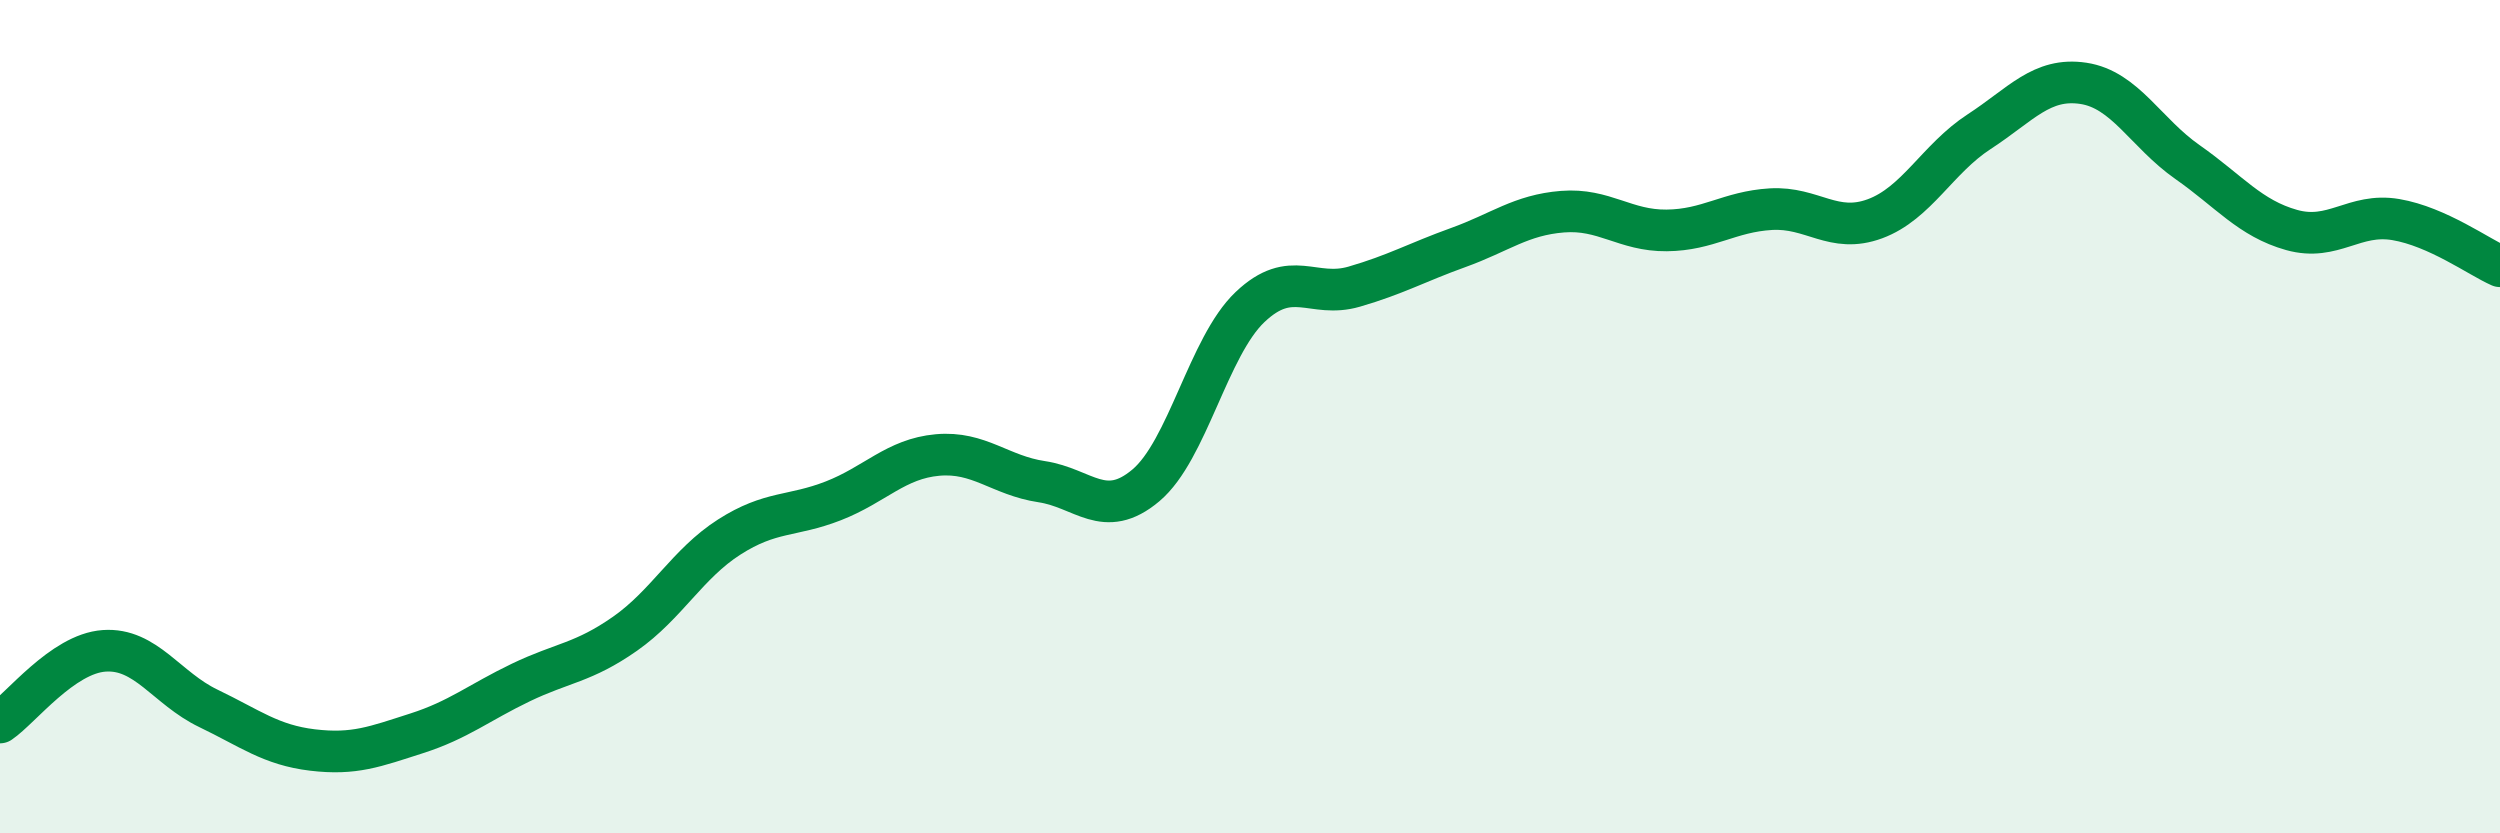
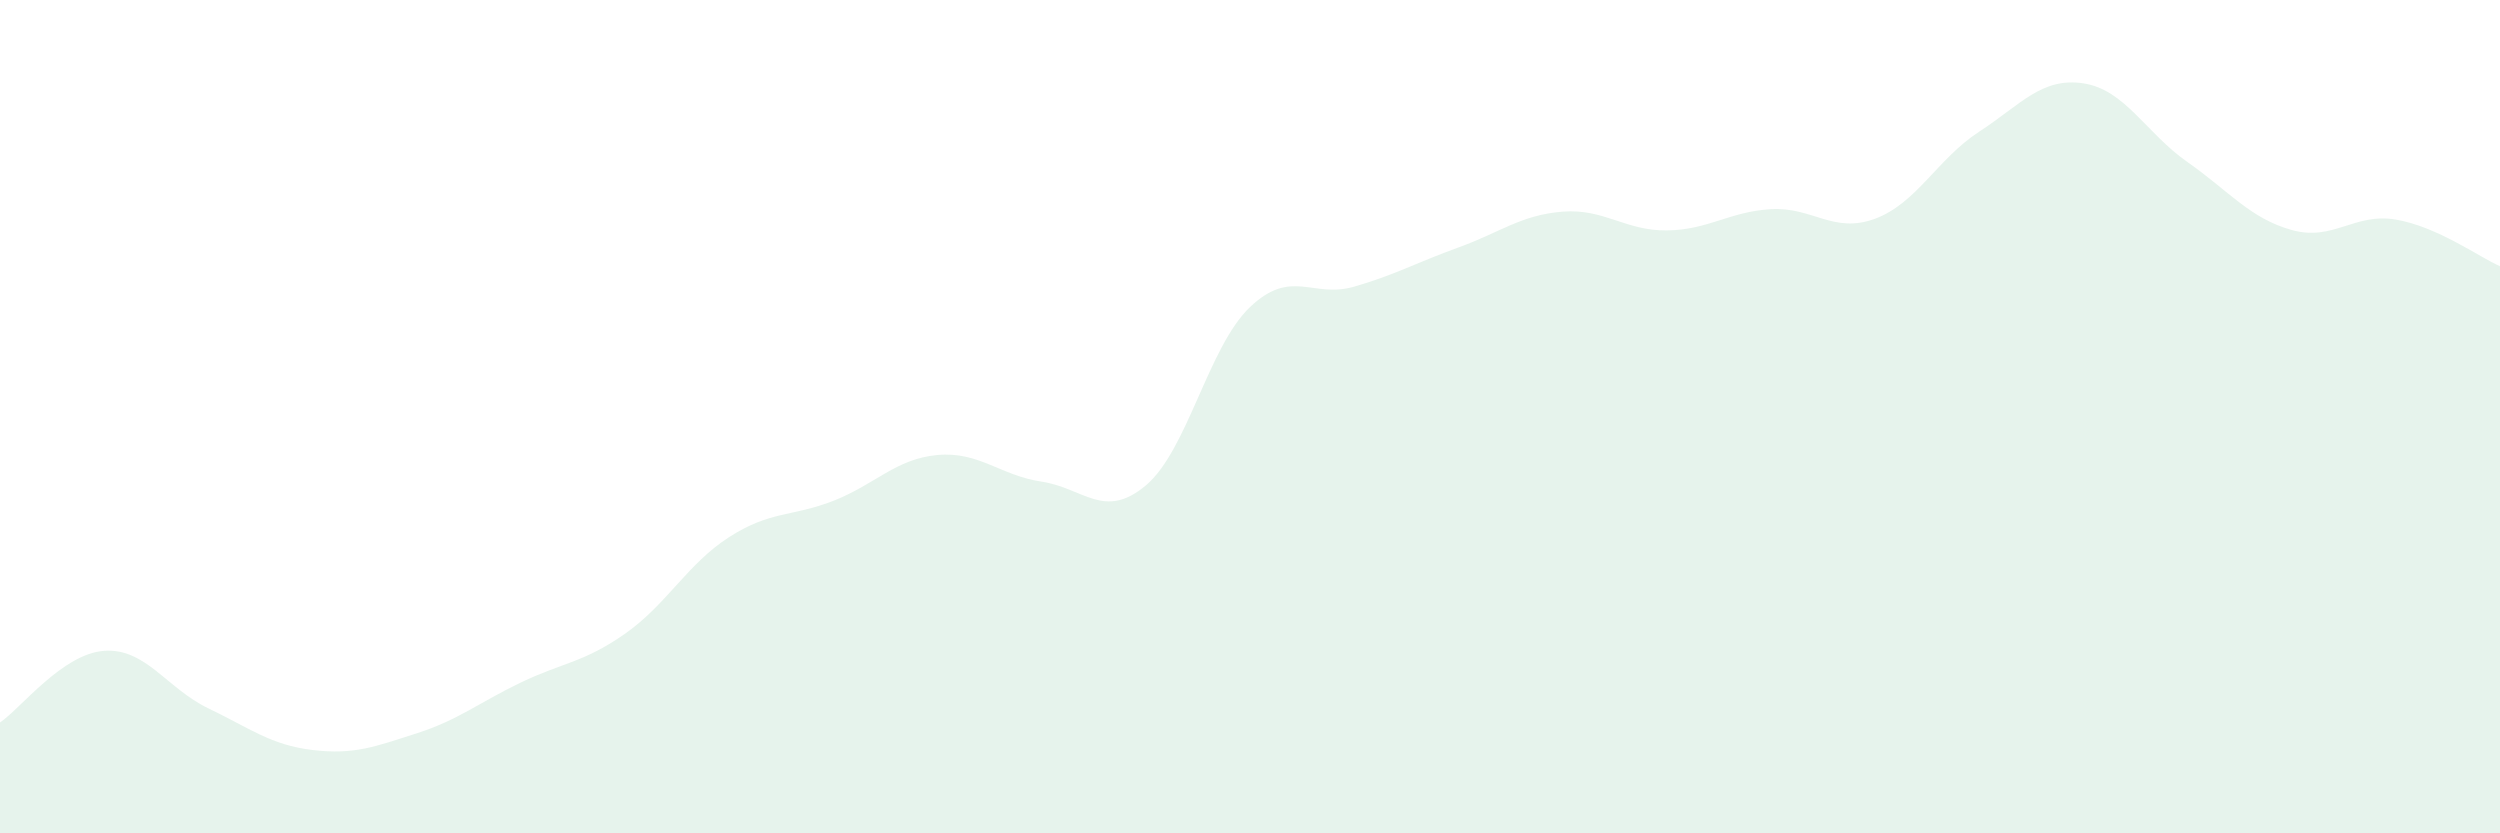
<svg xmlns="http://www.w3.org/2000/svg" width="60" height="20" viewBox="0 0 60 20">
  <path d="M 0,17.34 C 0.5,17 1.5,15.69 2.5,15.62 C 3.5,15.55 4,16.52 5,17 C 6,17.48 6.5,17.88 7.5,18 C 8.5,18.12 9,17.92 10,17.6 C 11,17.28 11.5,16.86 12.5,16.38 C 13.5,15.9 14,15.91 15,15.21 C 16,14.51 16.5,13.53 17.5,12.89 C 18.5,12.25 19,12.41 20,12.02 C 21,11.63 21.5,11.01 22.5,10.92 C 23.5,10.83 24,11.41 25,11.56 C 26,11.71 26.5,12.49 27.5,11.65 C 28.5,10.81 29,8.32 30,7.37 C 31,6.42 31.5,7.17 32.5,6.88 C 33.5,6.59 34,6.3 35,5.94 C 36,5.58 36.5,5.16 37.5,5.08 C 38.5,5 39,5.54 40,5.53 C 41,5.52 41.5,5.08 42.5,5.02 C 43.5,4.96 44,5.62 45,5.25 C 46,4.88 46.5,3.81 47.5,3.16 C 48.5,2.51 49,1.85 50,2 C 51,2.15 51.5,3.19 52.5,3.89 C 53.5,4.59 54,5.24 55,5.52 C 56,5.8 56.5,5.1 57.5,5.27 C 58.5,5.44 59.5,6.17 60,6.39L60 20L0 20Z" fill="#008740" opacity="0.1" stroke-linecap="round" stroke-linejoin="round" />
-   <path d="M 0,17.34 C 0.5,17 1.5,15.69 2.5,15.62 C 3.5,15.55 4,16.52 5,17 C 6,17.48 6.5,17.88 7.5,18 C 8.5,18.12 9,17.92 10,17.6 C 11,17.28 11.5,16.86 12.5,16.38 C 13.5,15.9 14,15.91 15,15.21 C 16,14.51 16.5,13.53 17.5,12.89 C 18.5,12.25 19,12.41 20,12.02 C 21,11.63 21.5,11.01 22.5,10.92 C 23.5,10.83 24,11.41 25,11.56 C 26,11.71 26.5,12.49 27.5,11.65 C 28.5,10.81 29,8.32 30,7.37 C 31,6.42 31.5,7.17 32.5,6.88 C 33.5,6.59 34,6.3 35,5.94 C 36,5.58 36.5,5.16 37.5,5.08 C 38.5,5 39,5.54 40,5.53 C 41,5.52 41.5,5.08 42.5,5.02 C 43.5,4.96 44,5.62 45,5.25 C 46,4.88 46.5,3.81 47.5,3.16 C 48.5,2.51 49,1.85 50,2 C 51,2.15 51.5,3.19 52.5,3.89 C 53.5,4.59 54,5.24 55,5.52 C 56,5.8 56.5,5.1 57.5,5.27 C 58.5,5.44 59.5,6.17 60,6.39" stroke="#008740" stroke-width="1" fill="none" stroke-linecap="round" stroke-linejoin="round" />
</svg>